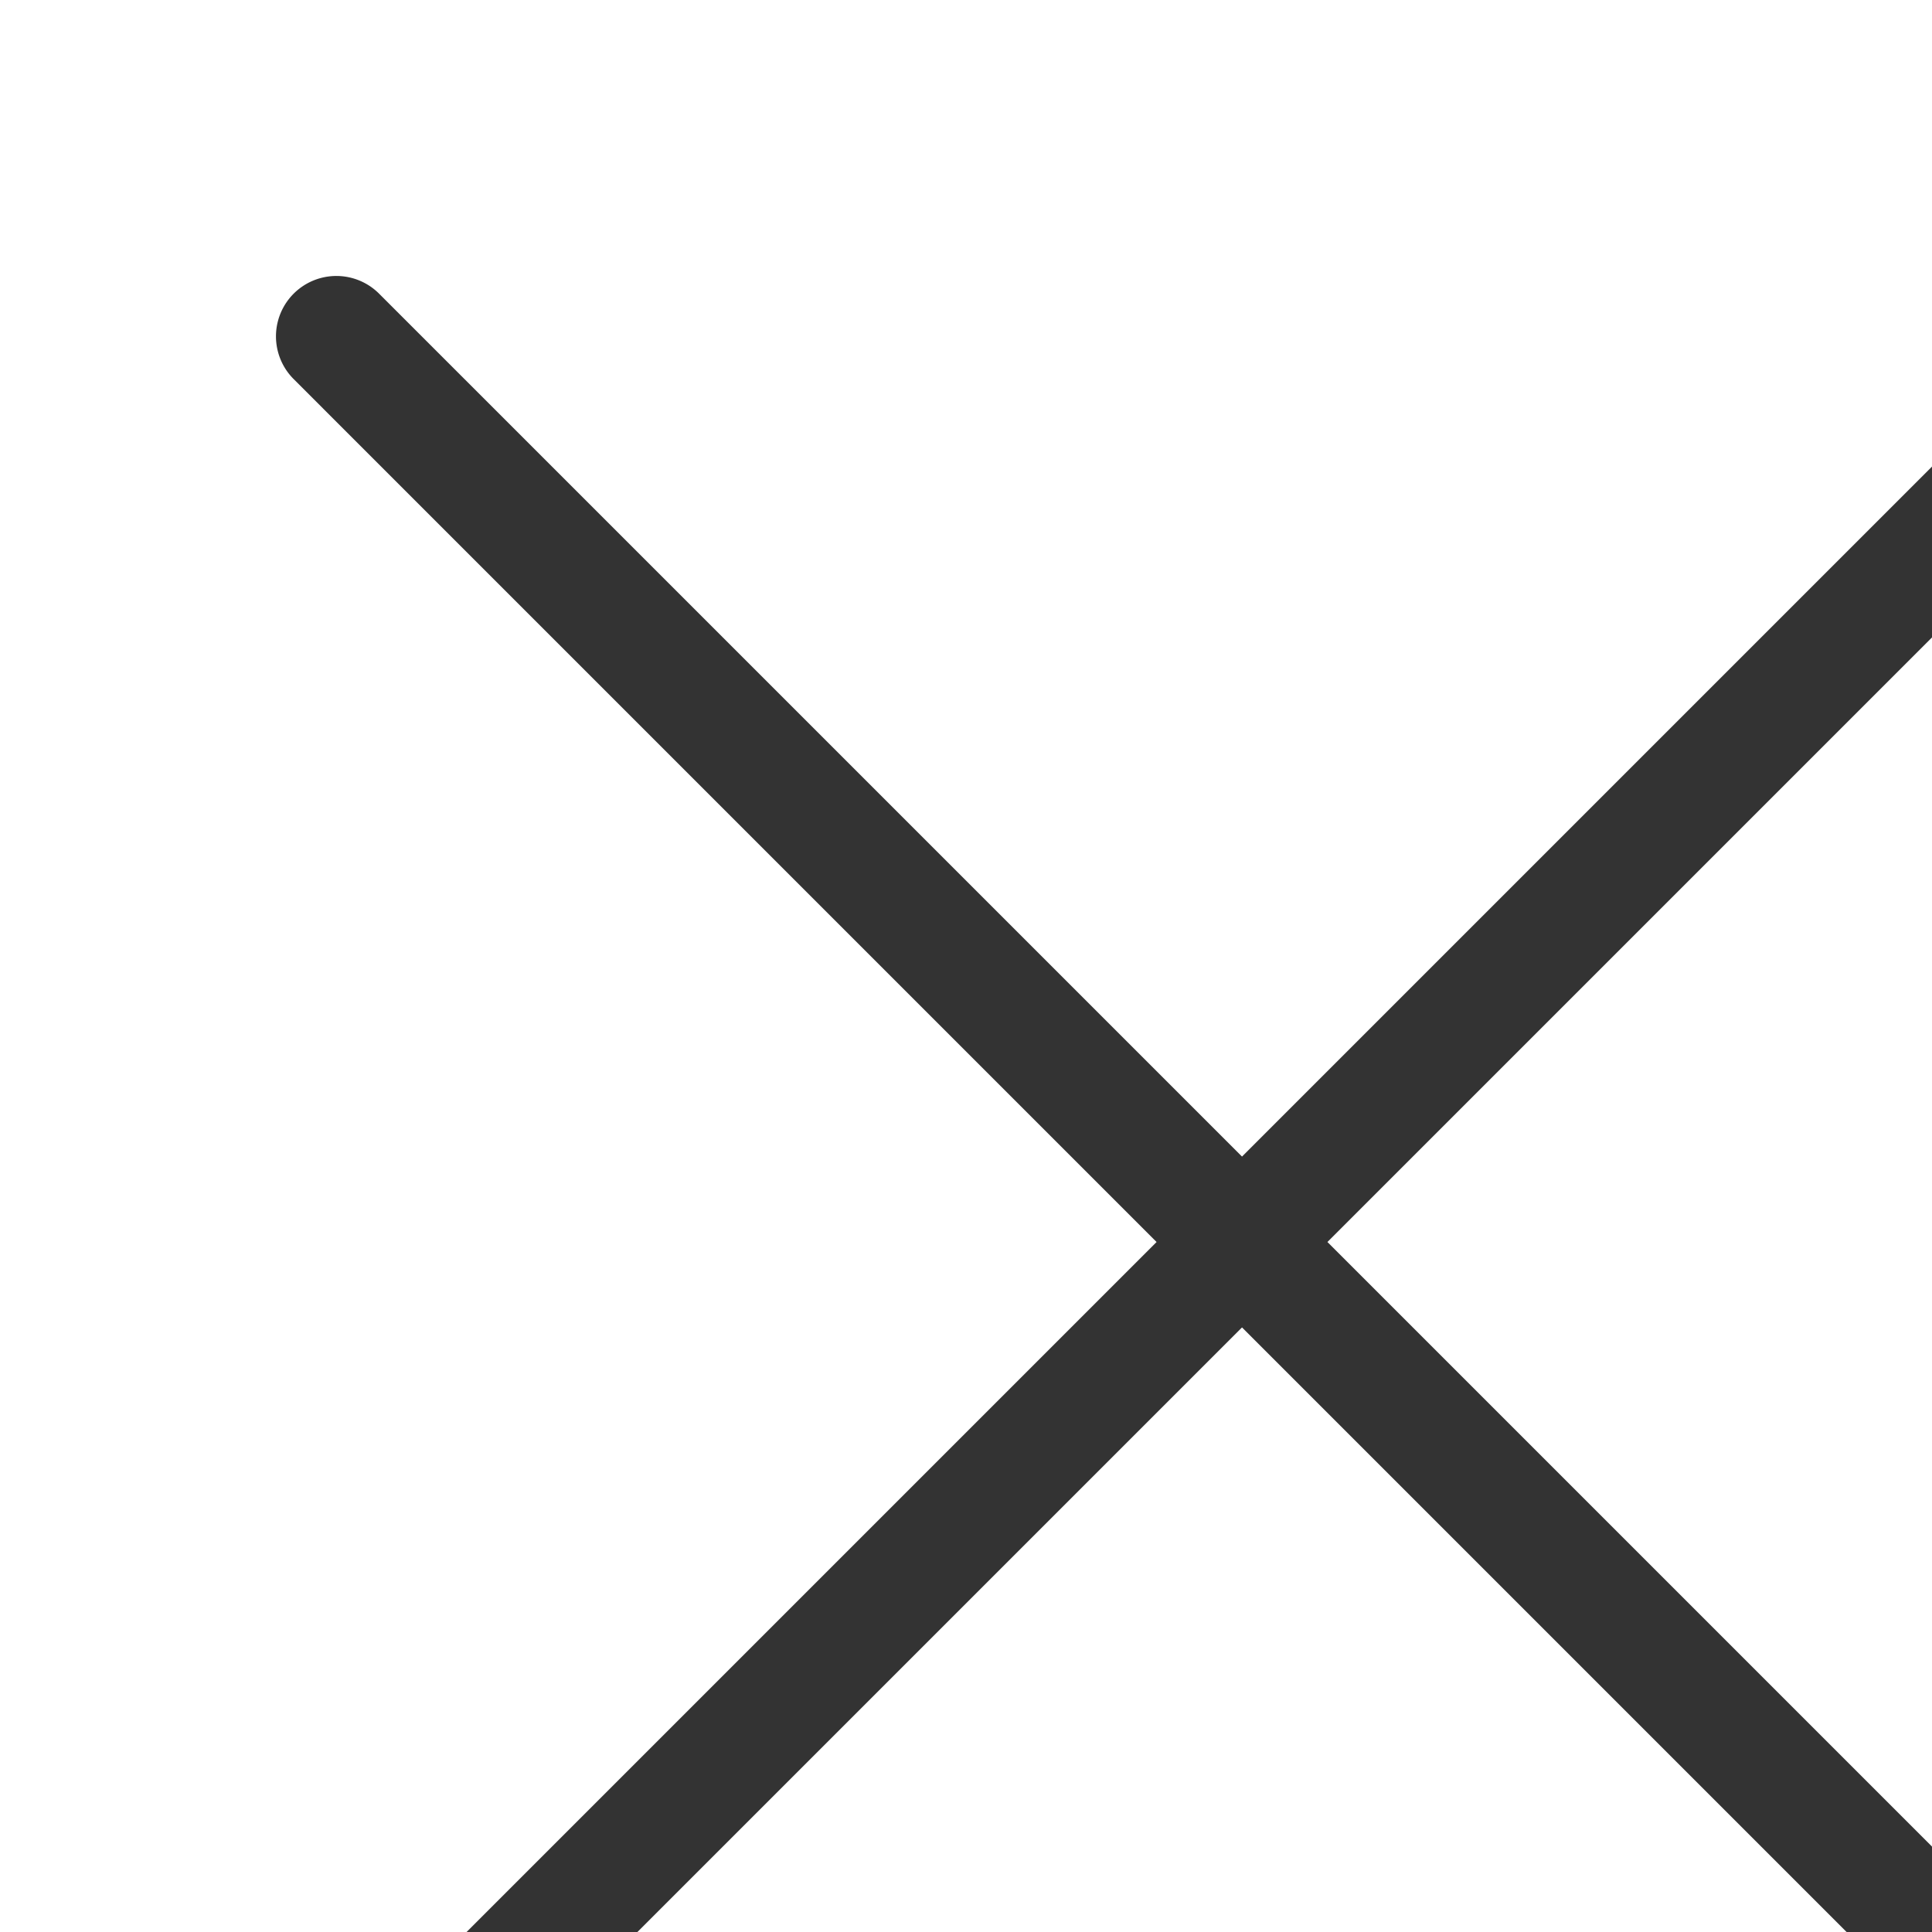
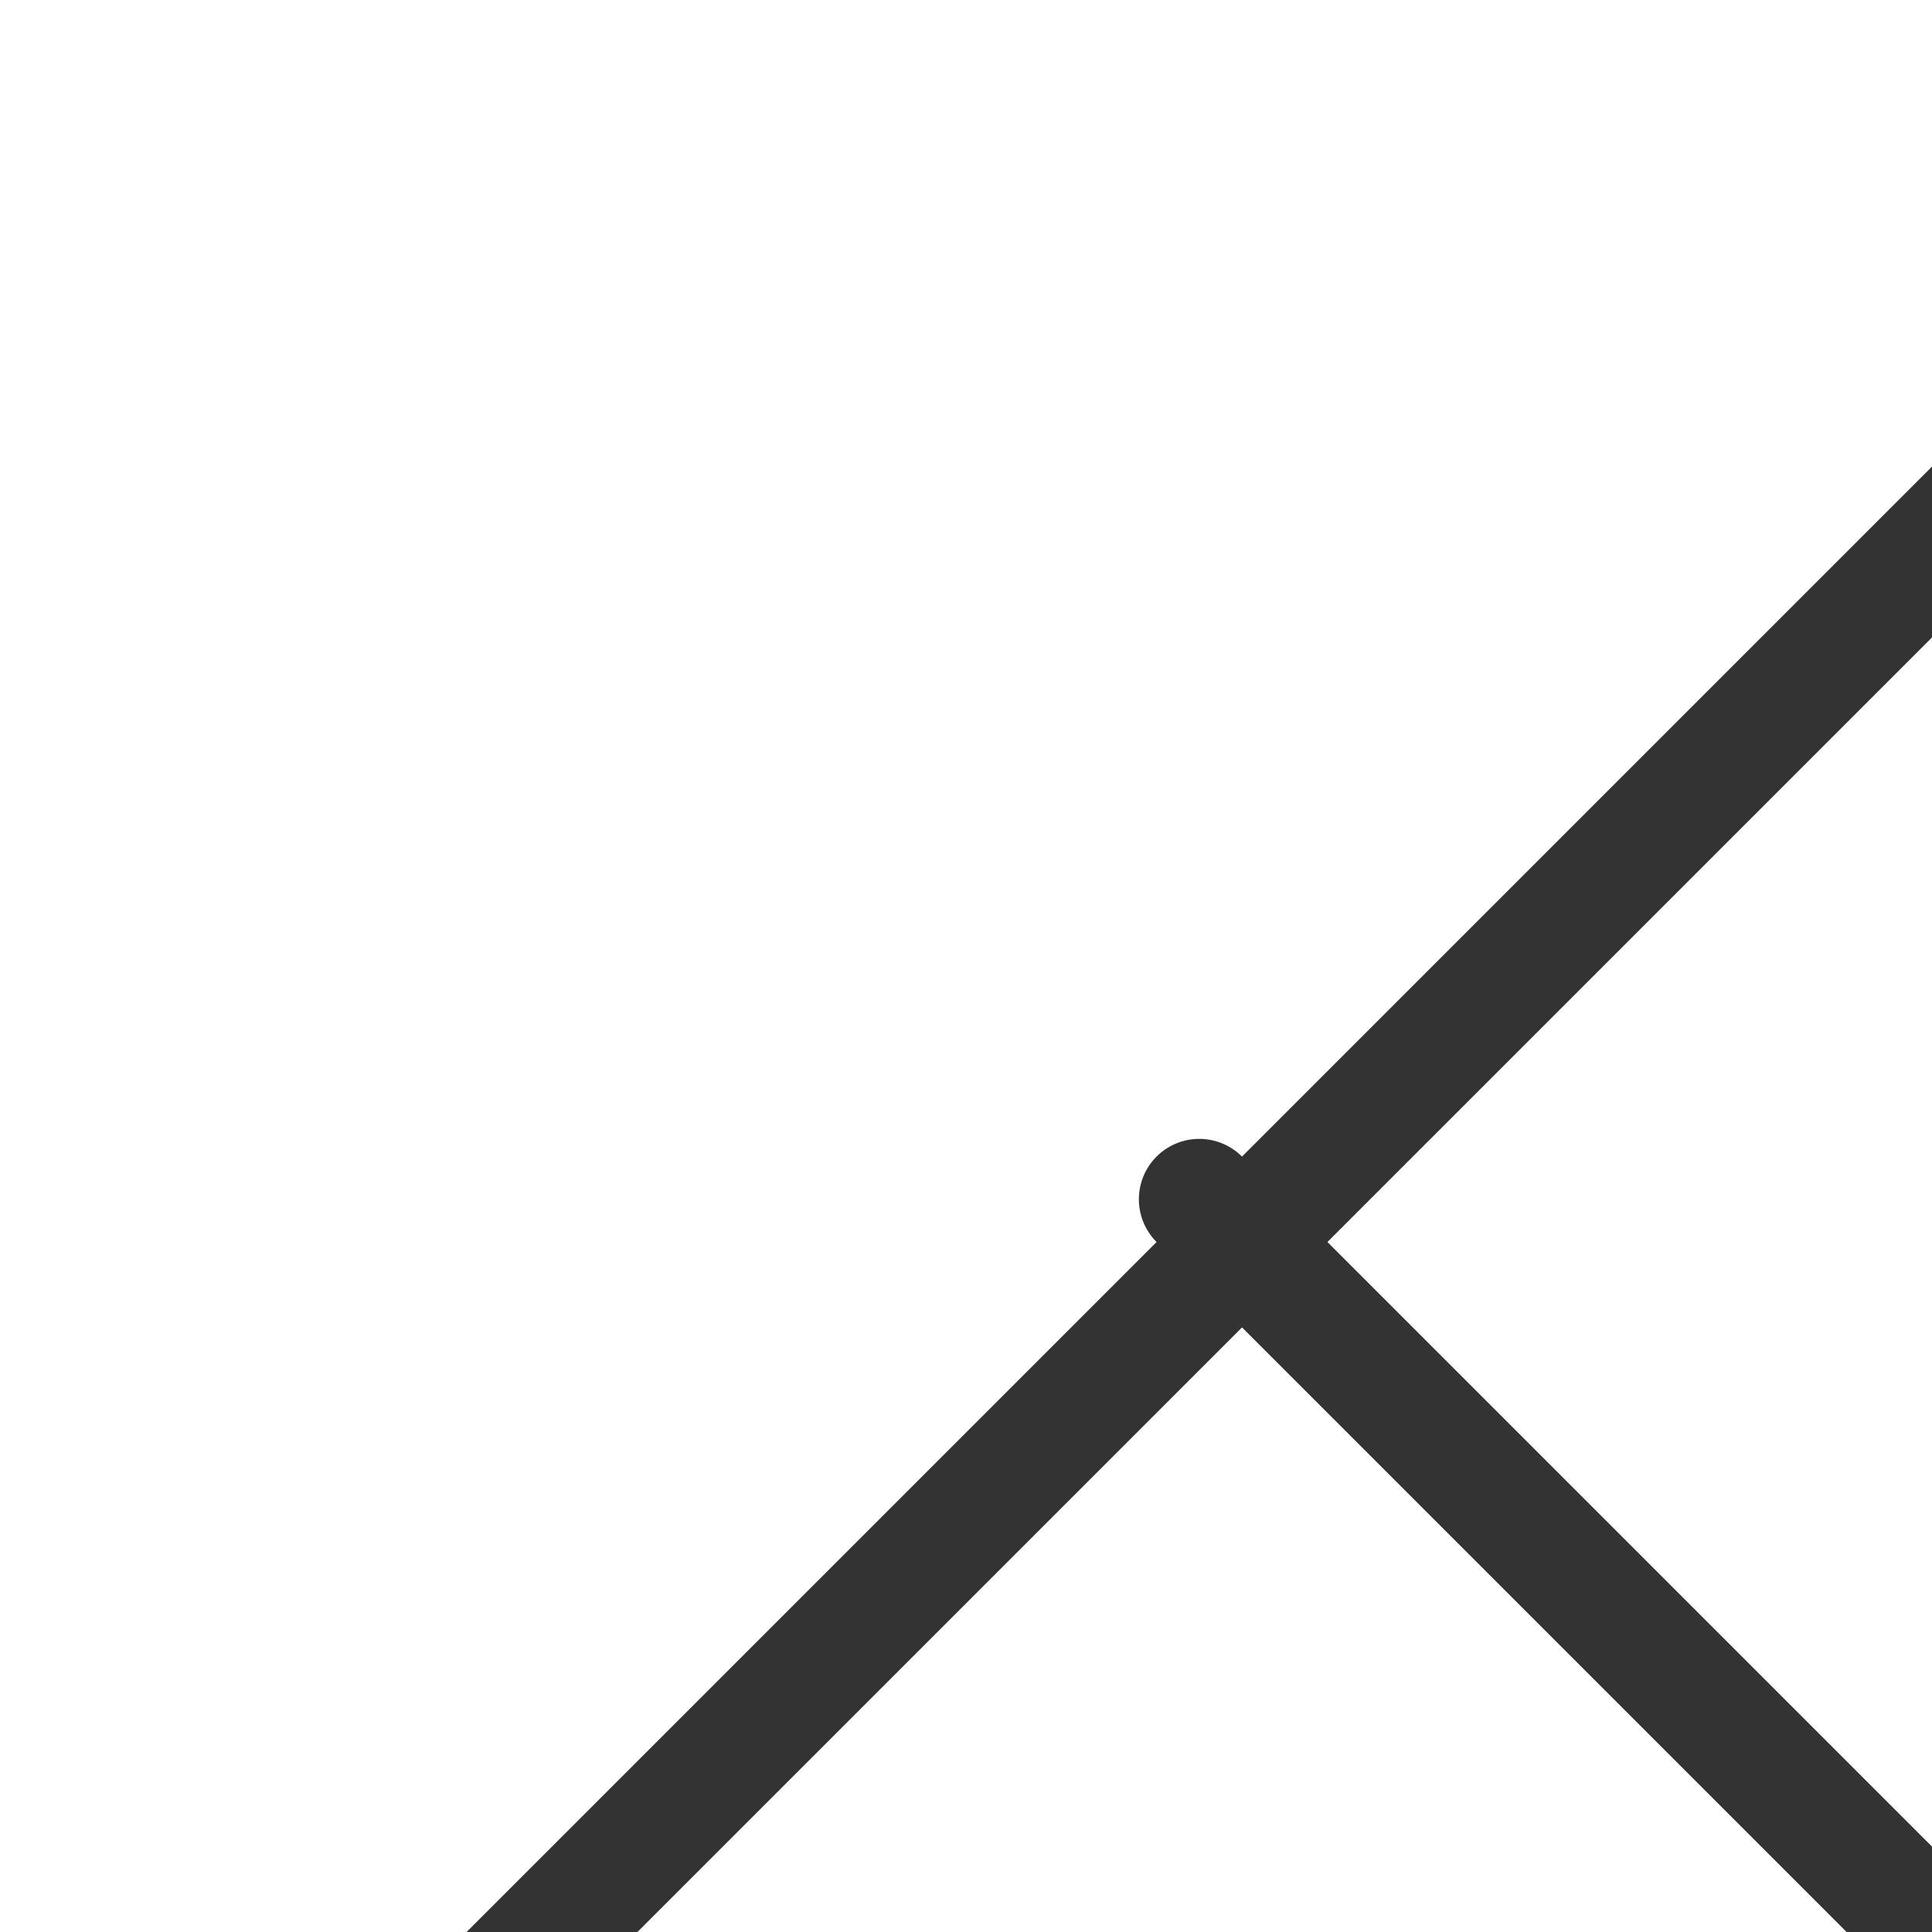
<svg xmlns="http://www.w3.org/2000/svg" width="14" height="14" viewBox="0 0 14 14">
  <defs>
    <filter x="-6.6%" y="-8%" width="113.1%" height="116%" filterUnits="objectBoundingBox" id="woynhjx4pa">
      <feOffset dx="2" dy="2" in="SourceAlpha" result="shadowOffsetOuter1" />
      <feGaussianBlur stdDeviation="5" in="shadowOffsetOuter1" result="shadowBlurOuter1" />
      <feColorMatrix values="0 0 0 0 0.624 0 0 0 0 0.624 0 0 0 0 0.624 0 0 0 0.5 0" in="shadowBlurOuter1" result="shadowMatrixOuter1" />
      <feMerge>
        <feMergeNode in="shadowMatrixOuter1" />
        <feMergeNode in="SourceGraphic" />
      </feMerge>
    </filter>
  </defs>
  <g filter="url(#woynhjx4pa)" transform="translate(-321 -15)" fill="#333" fill-rule="evenodd">
-     <path d="M321.437 29a.435.435 0 0 0 .31-.128L328 22.619l6.253 6.253a.436.436 0 0 0 .619 0 .437.437 0 0 0 0-.619L328.619 22l6.253-6.253a.437.437 0 1 0-.619-.619L328 21.381l-6.253-6.253a.437.437 0 1 0-.619.619L327.381 22l-6.253 6.253a.437.437 0 0 0 .31.747z" />
+     <path d="M321.437 29a.435.435 0 0 0 .31-.128L328 22.619l6.253 6.253a.436.436 0 0 0 .619 0 .437.437 0 0 0 0-.619L328.619 22l6.253-6.253a.437.437 0 1 0-.619-.619L328 21.381a.437.437 0 1 0-.619.619L327.381 22l-6.253 6.253a.437.437 0 0 0 .31.747z" />
  </g>
</svg>